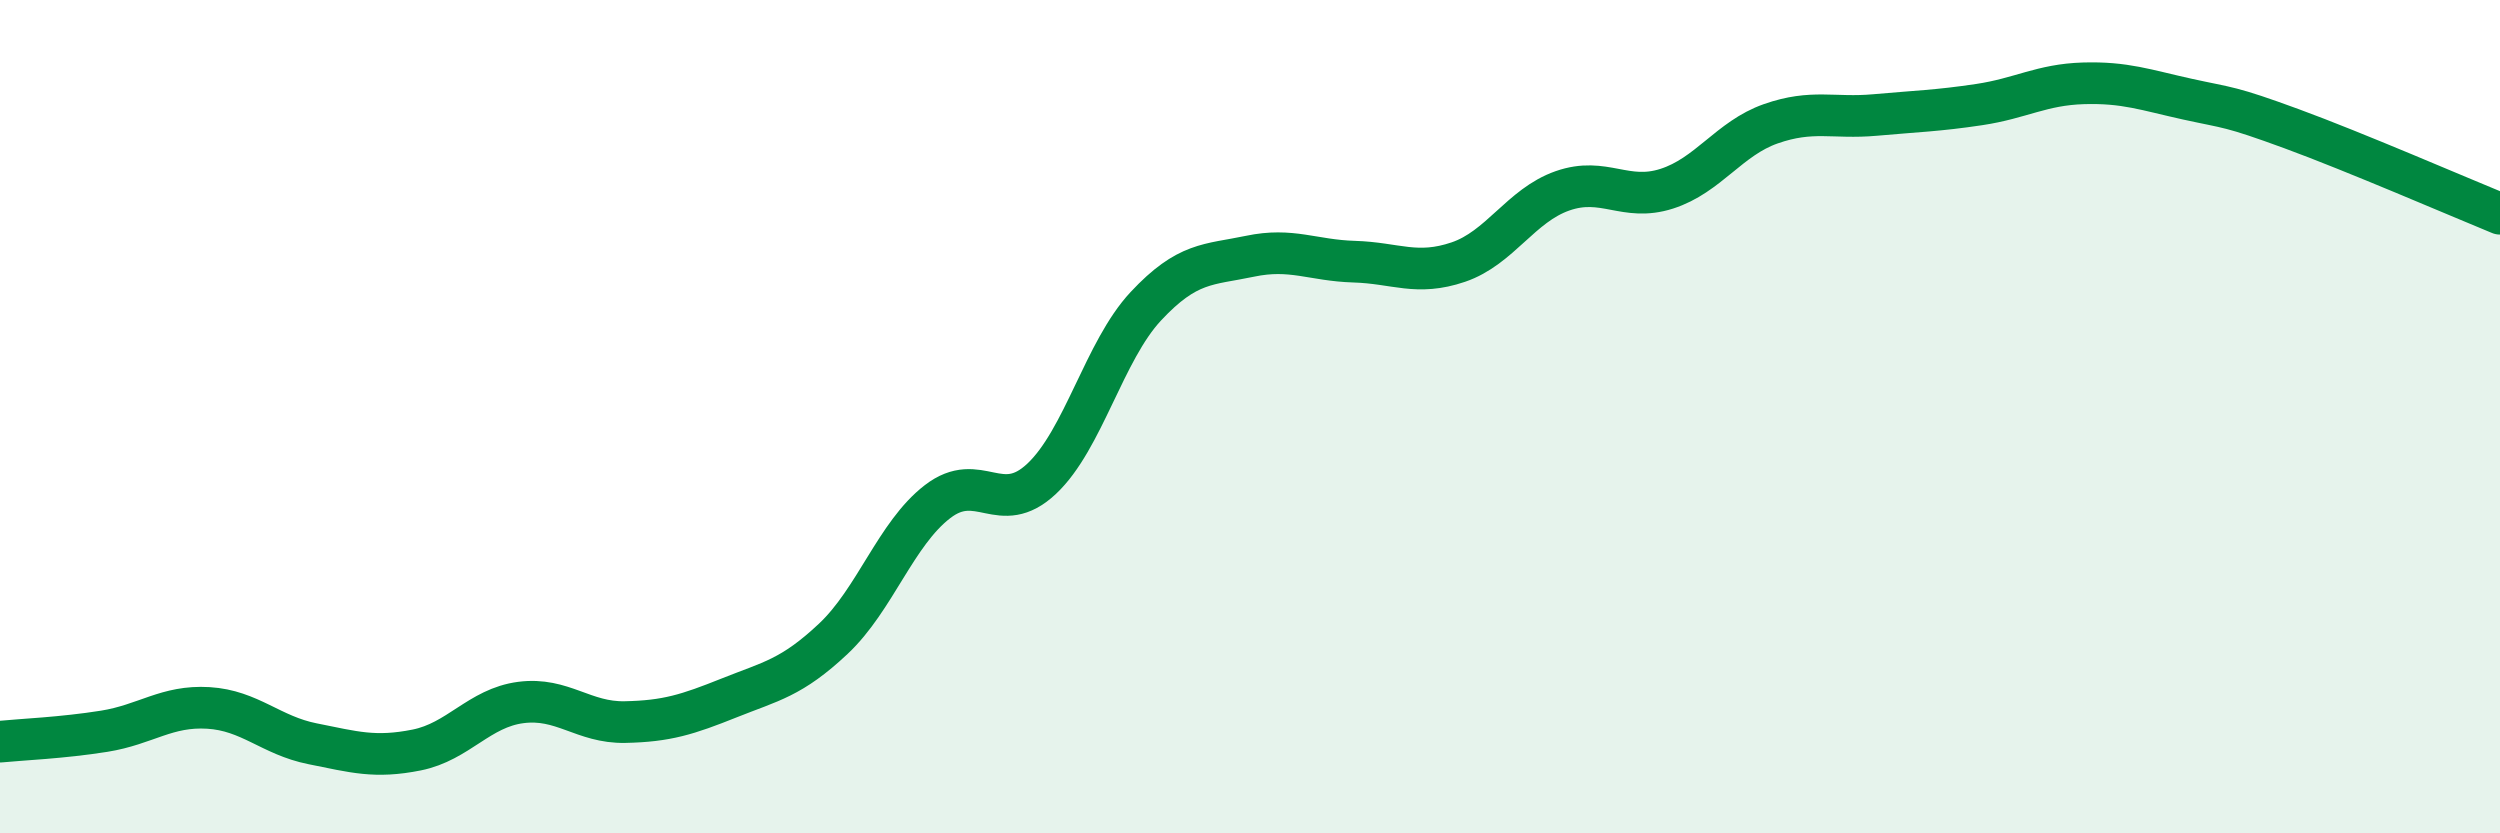
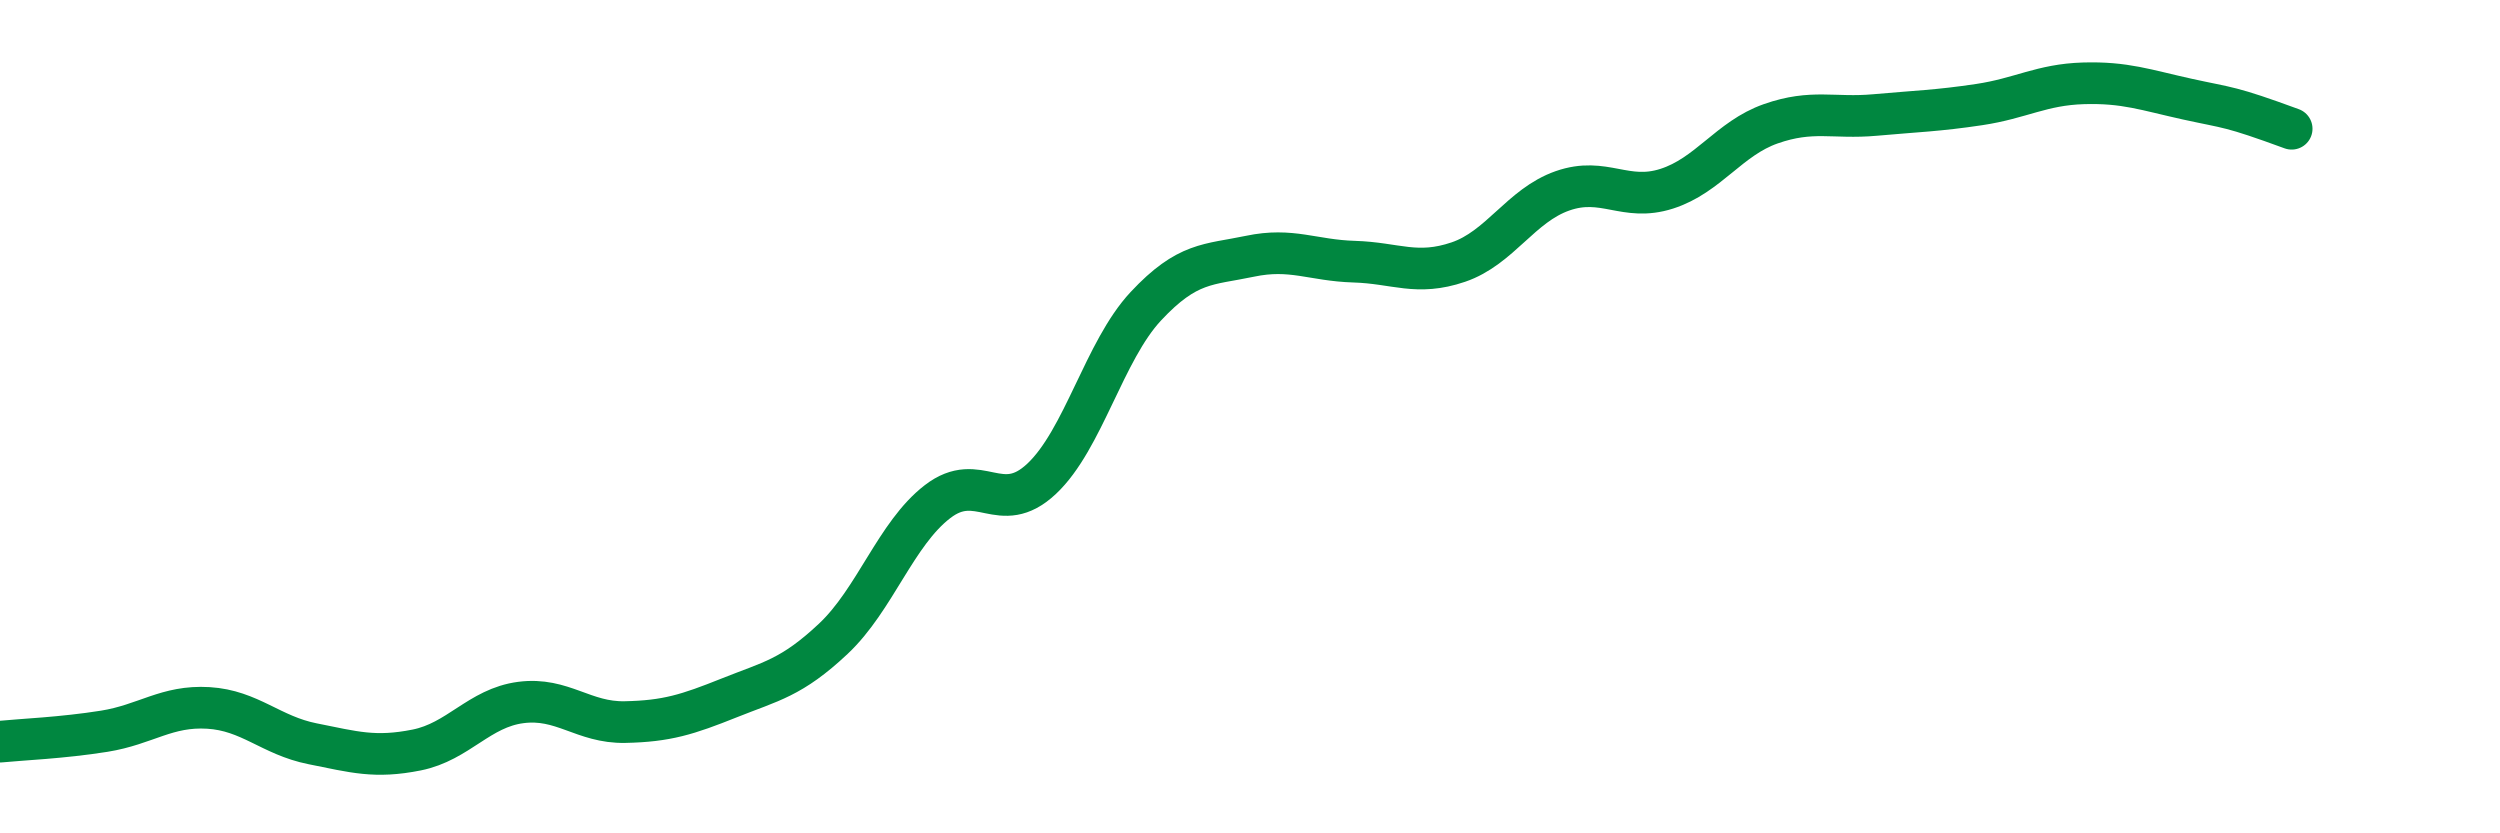
<svg xmlns="http://www.w3.org/2000/svg" width="60" height="20" viewBox="0 0 60 20">
-   <path d="M 0,17.8 C 0.5,17.75 1.5,17.71 2.5,17.55 C 3.5,17.39 4,16.93 5,16.99 C 6,17.05 6.5,17.65 7.5,17.85 C 8.5,18.05 9,18.2 10,18 C 11,17.8 11.5,16.99 12.5,16.86 C 13.5,16.73 14,17.35 15,17.33 C 16,17.31 16.5,17.15 17.5,16.75 C 18.5,16.35 19,16.27 20,15.33 C 21,14.39 21.5,12.81 22.5,12.04 C 23.5,11.27 24,12.43 25,11.49 C 26,10.55 26.5,8.42 27.5,7.35 C 28.5,6.28 29,6.36 30,6.15 C 31,5.94 31.5,6.25 32.5,6.28 C 33.5,6.31 34,6.63 35,6.29 C 36,5.95 36.5,4.93 37.5,4.58 C 38.5,4.23 39,4.85 40,4.53 C 41,4.21 41.5,3.32 42.5,2.97 C 43.5,2.62 44,2.85 45,2.76 C 46,2.67 46.5,2.66 47.5,2.51 C 48.5,2.36 49,2.03 50,2 C 51,1.97 51.5,2.16 52.5,2.38 C 53.5,2.6 53.5,2.54 55,3.09 C 56.5,3.64 59,4.72 60,5.13L60 20L0 20Z" fill="#008740" opacity="0.1" stroke-linecap="round" stroke-linejoin="round" />
-   <path d="M 0,17.8 C 0.5,17.75 1.5,17.71 2.5,17.55 C 3.5,17.39 4,16.93 5,16.99 C 6,17.05 6.5,17.65 7.5,17.85 C 8.5,18.05 9,18.2 10,18 C 11,17.8 11.5,16.99 12.5,16.86 C 13.5,16.73 14,17.35 15,17.33 C 16,17.31 16.5,17.15 17.5,16.75 C 18.5,16.35 19,16.27 20,15.33 C 21,14.39 21.5,12.81 22.5,12.04 C 23.5,11.27 24,12.43 25,11.49 C 26,10.55 26.5,8.42 27.5,7.35 C 28.5,6.28 29,6.36 30,6.15 C 31,5.94 31.5,6.25 32.5,6.28 C 33.5,6.31 34,6.63 35,6.29 C 36,5.95 36.5,4.93 37.5,4.58 C 38.5,4.23 39,4.85 40,4.53 C 41,4.21 41.5,3.32 42.5,2.97 C 43.5,2.62 44,2.85 45,2.76 C 46,2.67 46.5,2.66 47.5,2.51 C 48.5,2.36 49,2.03 50,2 C 51,1.97 51.5,2.16 52.5,2.38 C 53.5,2.6 53.5,2.54 55,3.09 C 56.5,3.64 59,4.72 60,5.13" stroke="#008740" stroke-width="1" fill="none" stroke-linecap="round" stroke-linejoin="round" />
+   <path d="M 0,17.8 C 0.5,17.75 1.5,17.71 2.5,17.55 C 3.5,17.39 4,16.93 5,16.99 C 6,17.05 6.5,17.65 7.5,17.85 C 8.5,18.05 9,18.2 10,18 C 11,17.8 11.5,16.99 12.5,16.86 C 13.5,16.73 14,17.35 15,17.33 C 16,17.31 16.5,17.15 17.5,16.75 C 18.5,16.35 19,16.27 20,15.33 C 21,14.39 21.5,12.81 22.5,12.04 C 23.5,11.27 24,12.43 25,11.49 C 26,10.55 26.5,8.42 27.5,7.35 C 28.5,6.28 29,6.36 30,6.15 C 31,5.94 31.5,6.25 32.5,6.28 C 33.5,6.31 34,6.63 35,6.29 C 36,5.95 36.5,4.93 37.5,4.58 C 38.5,4.23 39,4.85 40,4.53 C 41,4.21 41.5,3.32 42.5,2.97 C 43.5,2.62 44,2.85 45,2.76 C 46,2.67 46.5,2.66 47.5,2.51 C 48.5,2.36 49,2.03 50,2 C 51,1.97 51.5,2.16 52.5,2.38 C 53.5,2.6 53.5,2.54 55,3.09 " stroke="#008740" stroke-width="1" fill="none" stroke-linecap="round" stroke-linejoin="round" />
</svg>